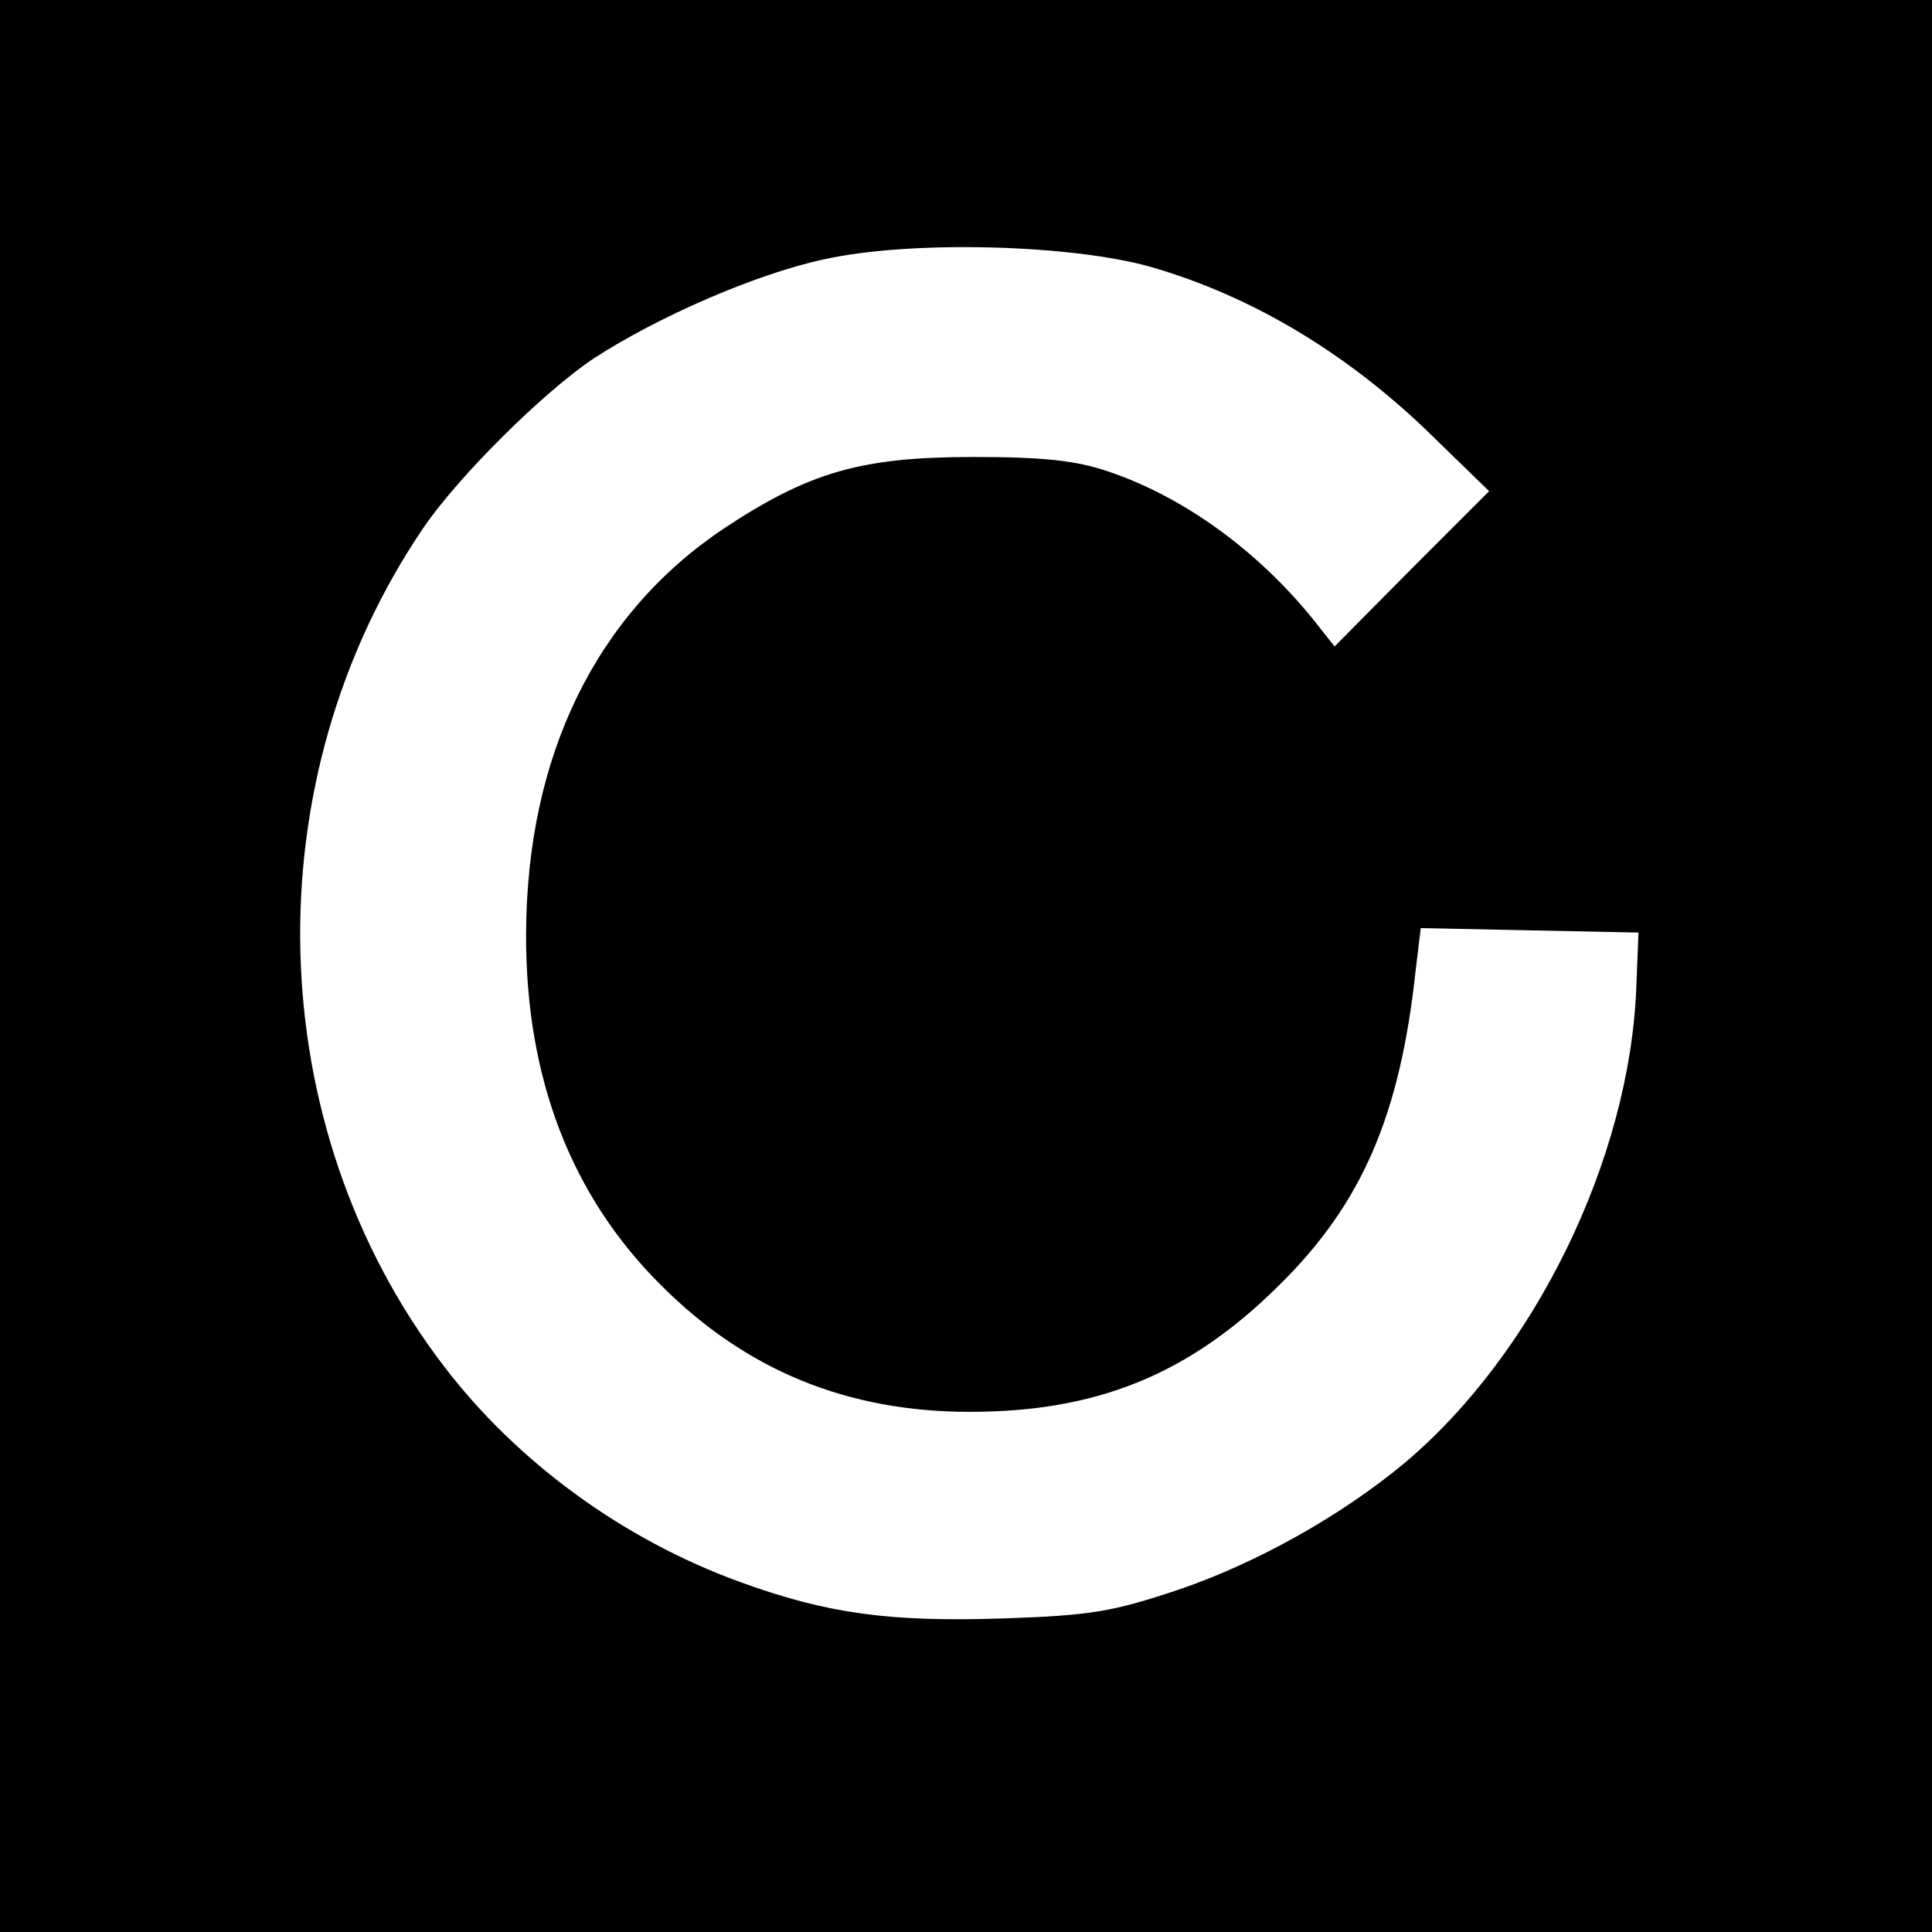
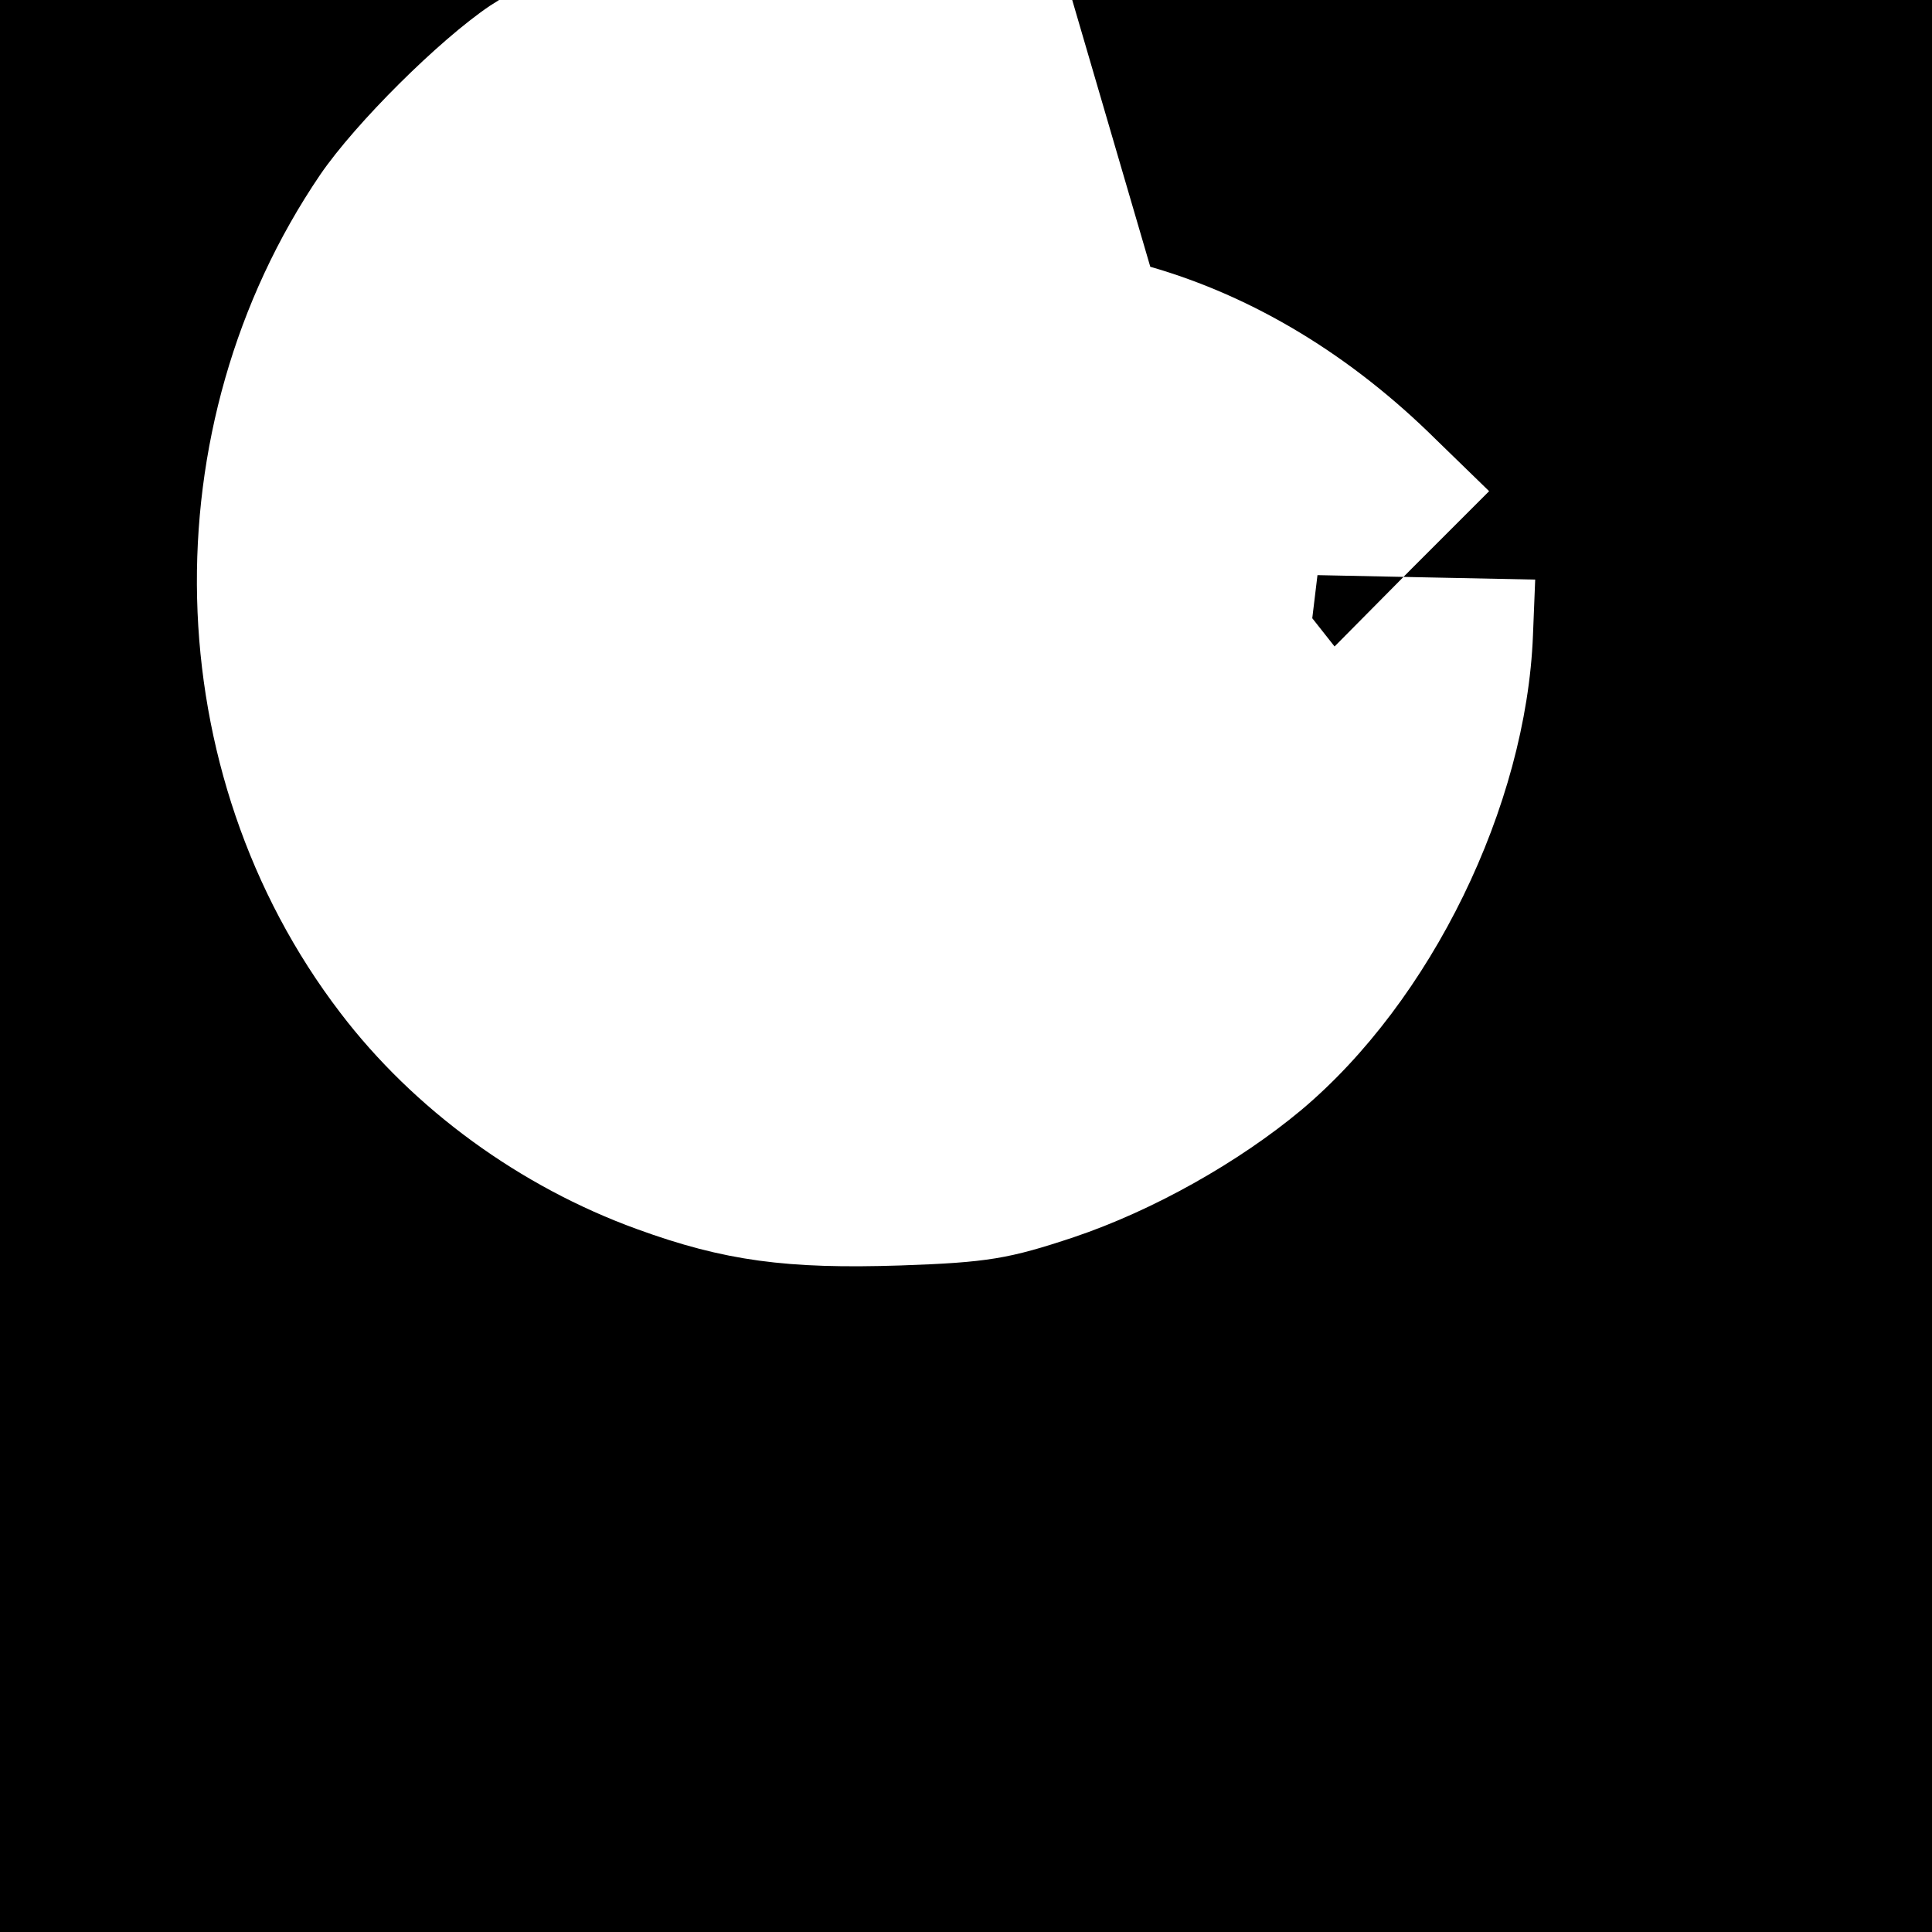
<svg xmlns="http://www.w3.org/2000/svg" version="1.0" width="260pt" height="260pt" viewBox="0 0 260 260" preserveAspectRatio="xMidYMid meet">
  <g transform="translate(0,260) scale(0.1,-0.1)" fill="#000000" stroke="none">
-     <path d="M0 1300 l0 -1300 1300 0 1300 0 0 1300 0 1300 -1300 0 -1300 0 0 -1300z m1548 941 c139 -40 270 -119 385 -233 l71 -69 -104 -104 -104 -105 -30 38 c-75 92 -174 164 -276 198 -42 14 -84 19 -180 19 -151 0 -221 -20 -337 -97 -171 -115 -264 -305 -265 -544 -1 -193 60 -353 182 -474 114 -114 250 -170 415 -170 171 0 295 50 416 170 112 110 163 229 184 423 l7 58 146 -3 147 -3 -3 -75 c-9 -230 -137 -492 -312 -639 -84 -70 -199 -135 -306 -171 -87 -29 -116 -34 -233 -38 -153 -5 -237 6 -355 49 -157 57 -300 161 -399 291 -247 323 -258 788 -27 1128 48 70 160 181 228 227 86 56 218 114 311 134 117 26 332 20 439 -10z" />
+     <path d="M0 1300 l0 -1300 1300 0 1300 0 0 1300 0 1300 -1300 0 -1300 0 0 -1300z m1548 941 c139 -40 270 -119 385 -233 l71 -69 -104 -104 -104 -105 -30 38 l7 58 146 -3 147 -3 -3 -75 c-9 -230 -137 -492 -312 -639 -84 -70 -199 -135 -306 -171 -87 -29 -116 -34 -233 -38 -153 -5 -237 6 -355 49 -157 57 -300 161 -399 291 -247 323 -258 788 -27 1128 48 70 160 181 228 227 86 56 218 114 311 134 117 26 332 20 439 -10z" />
  </g>
</svg>